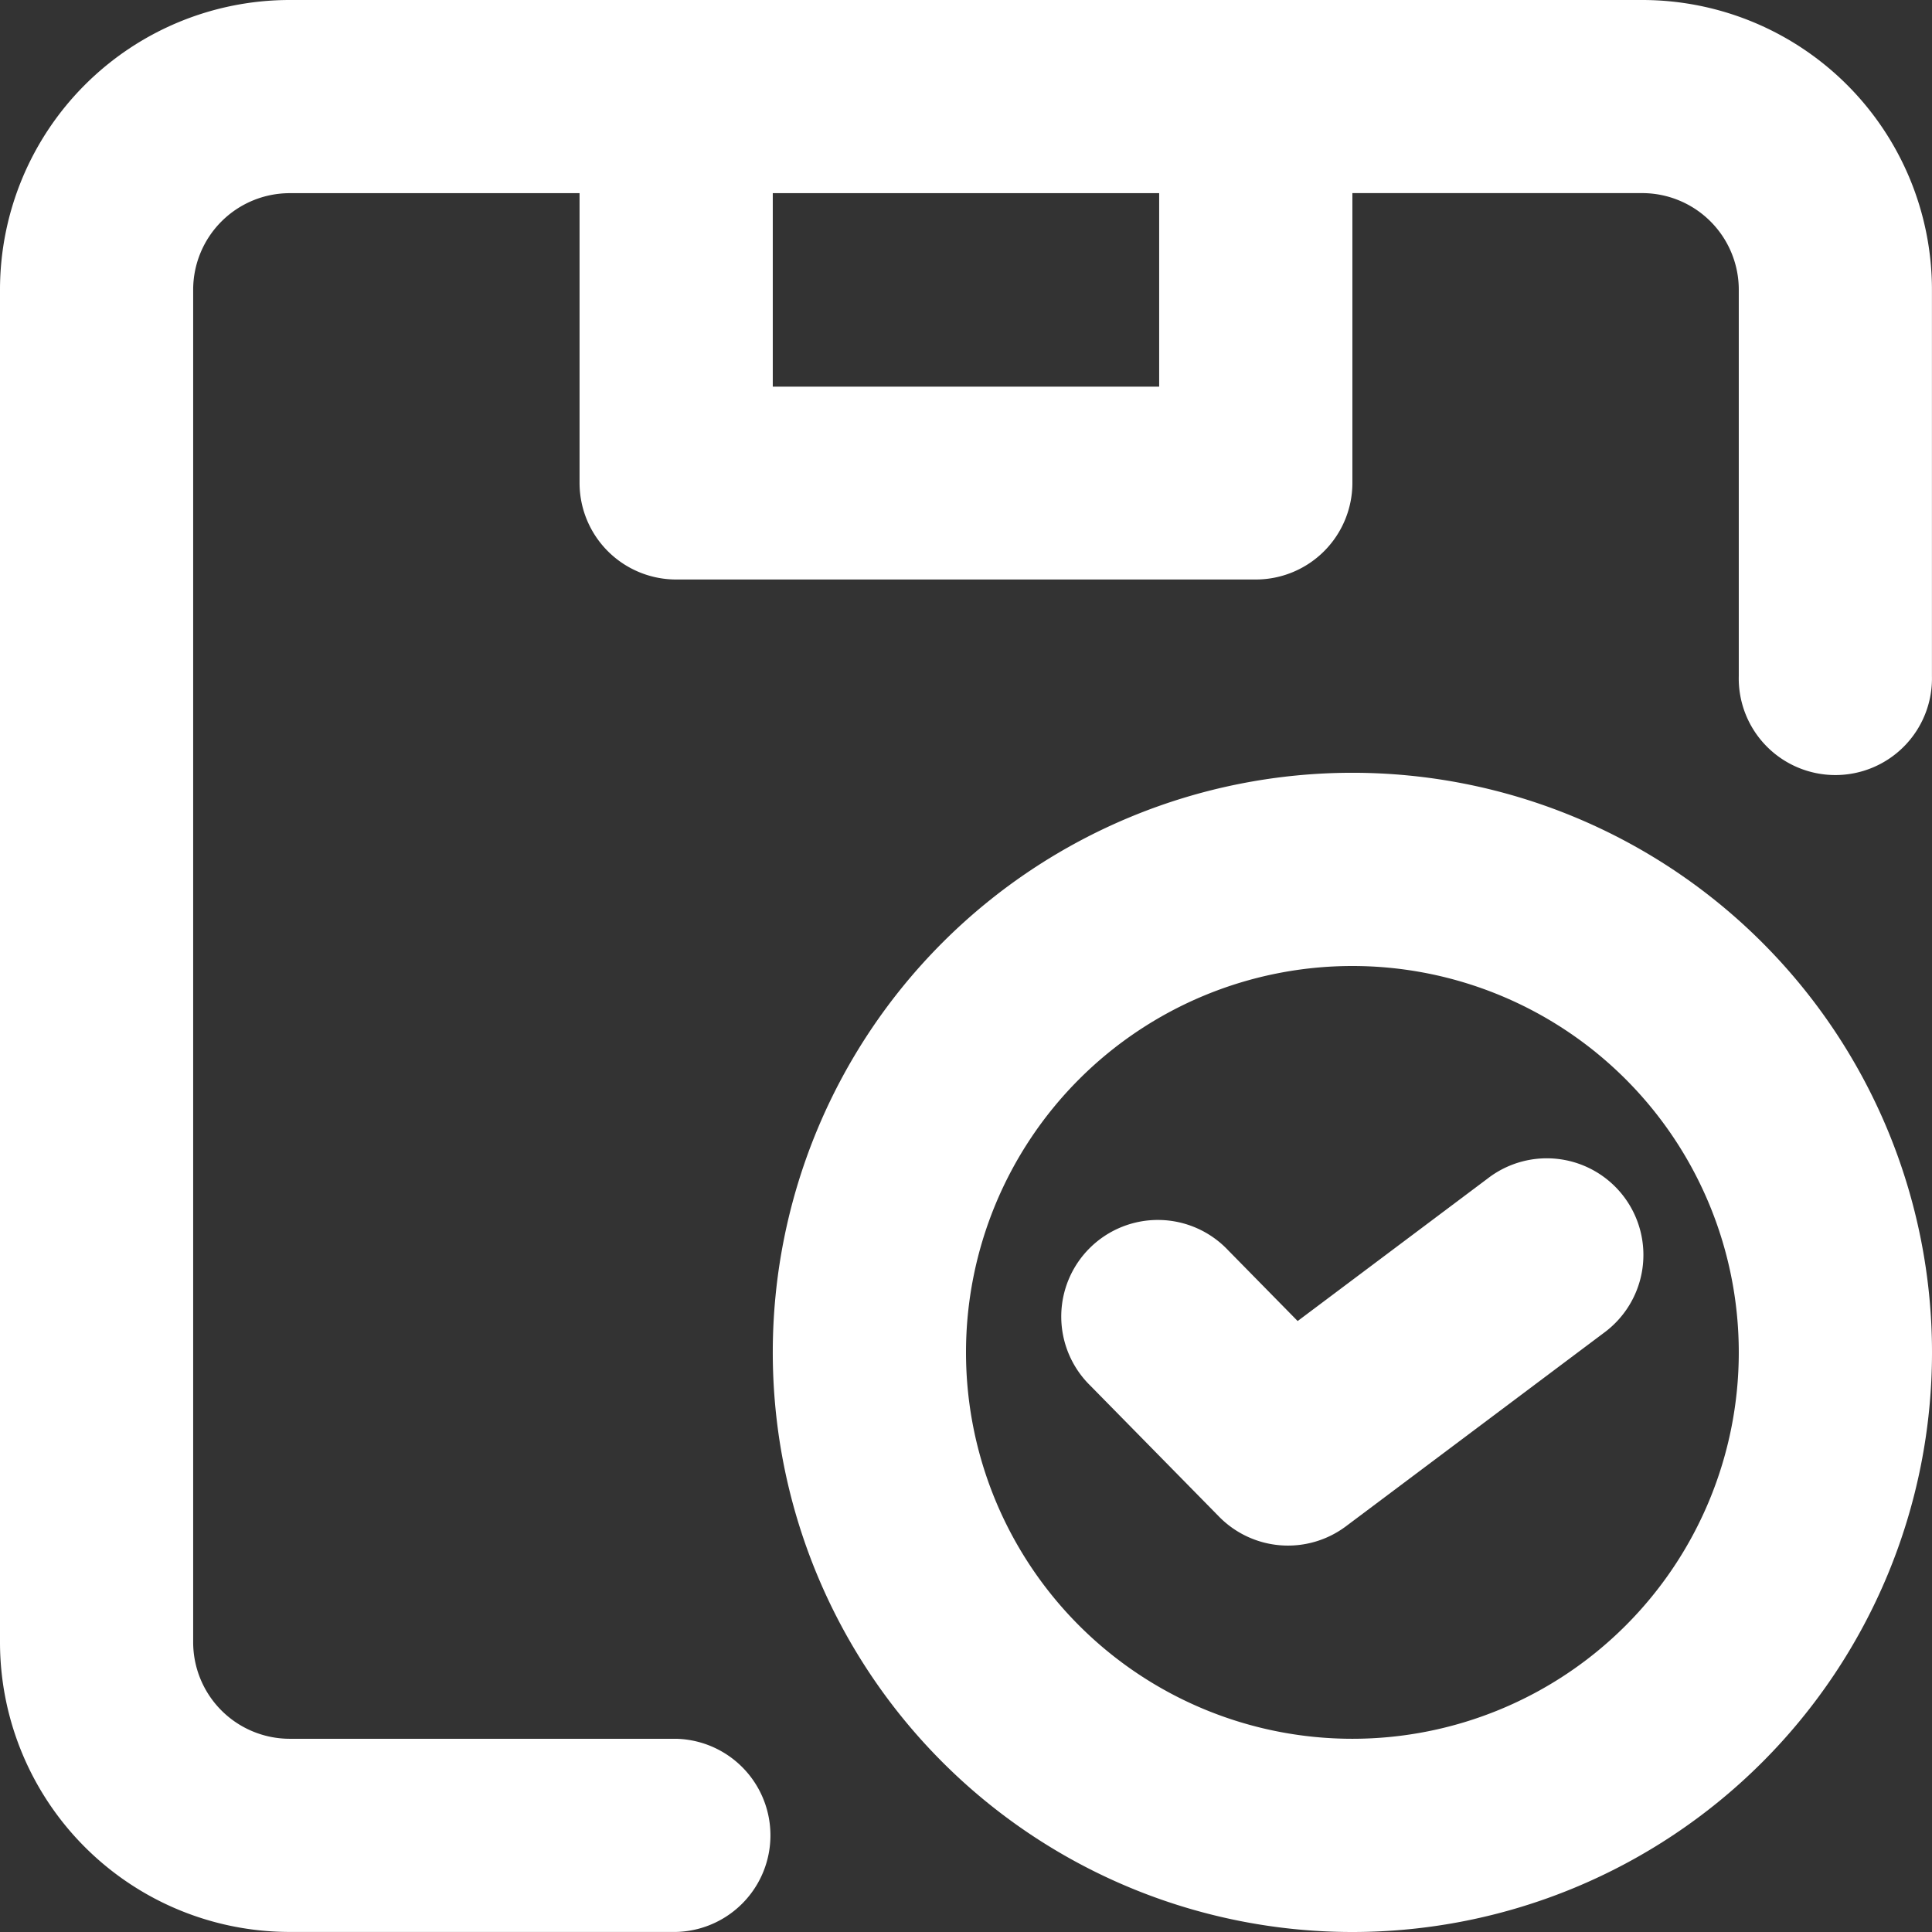
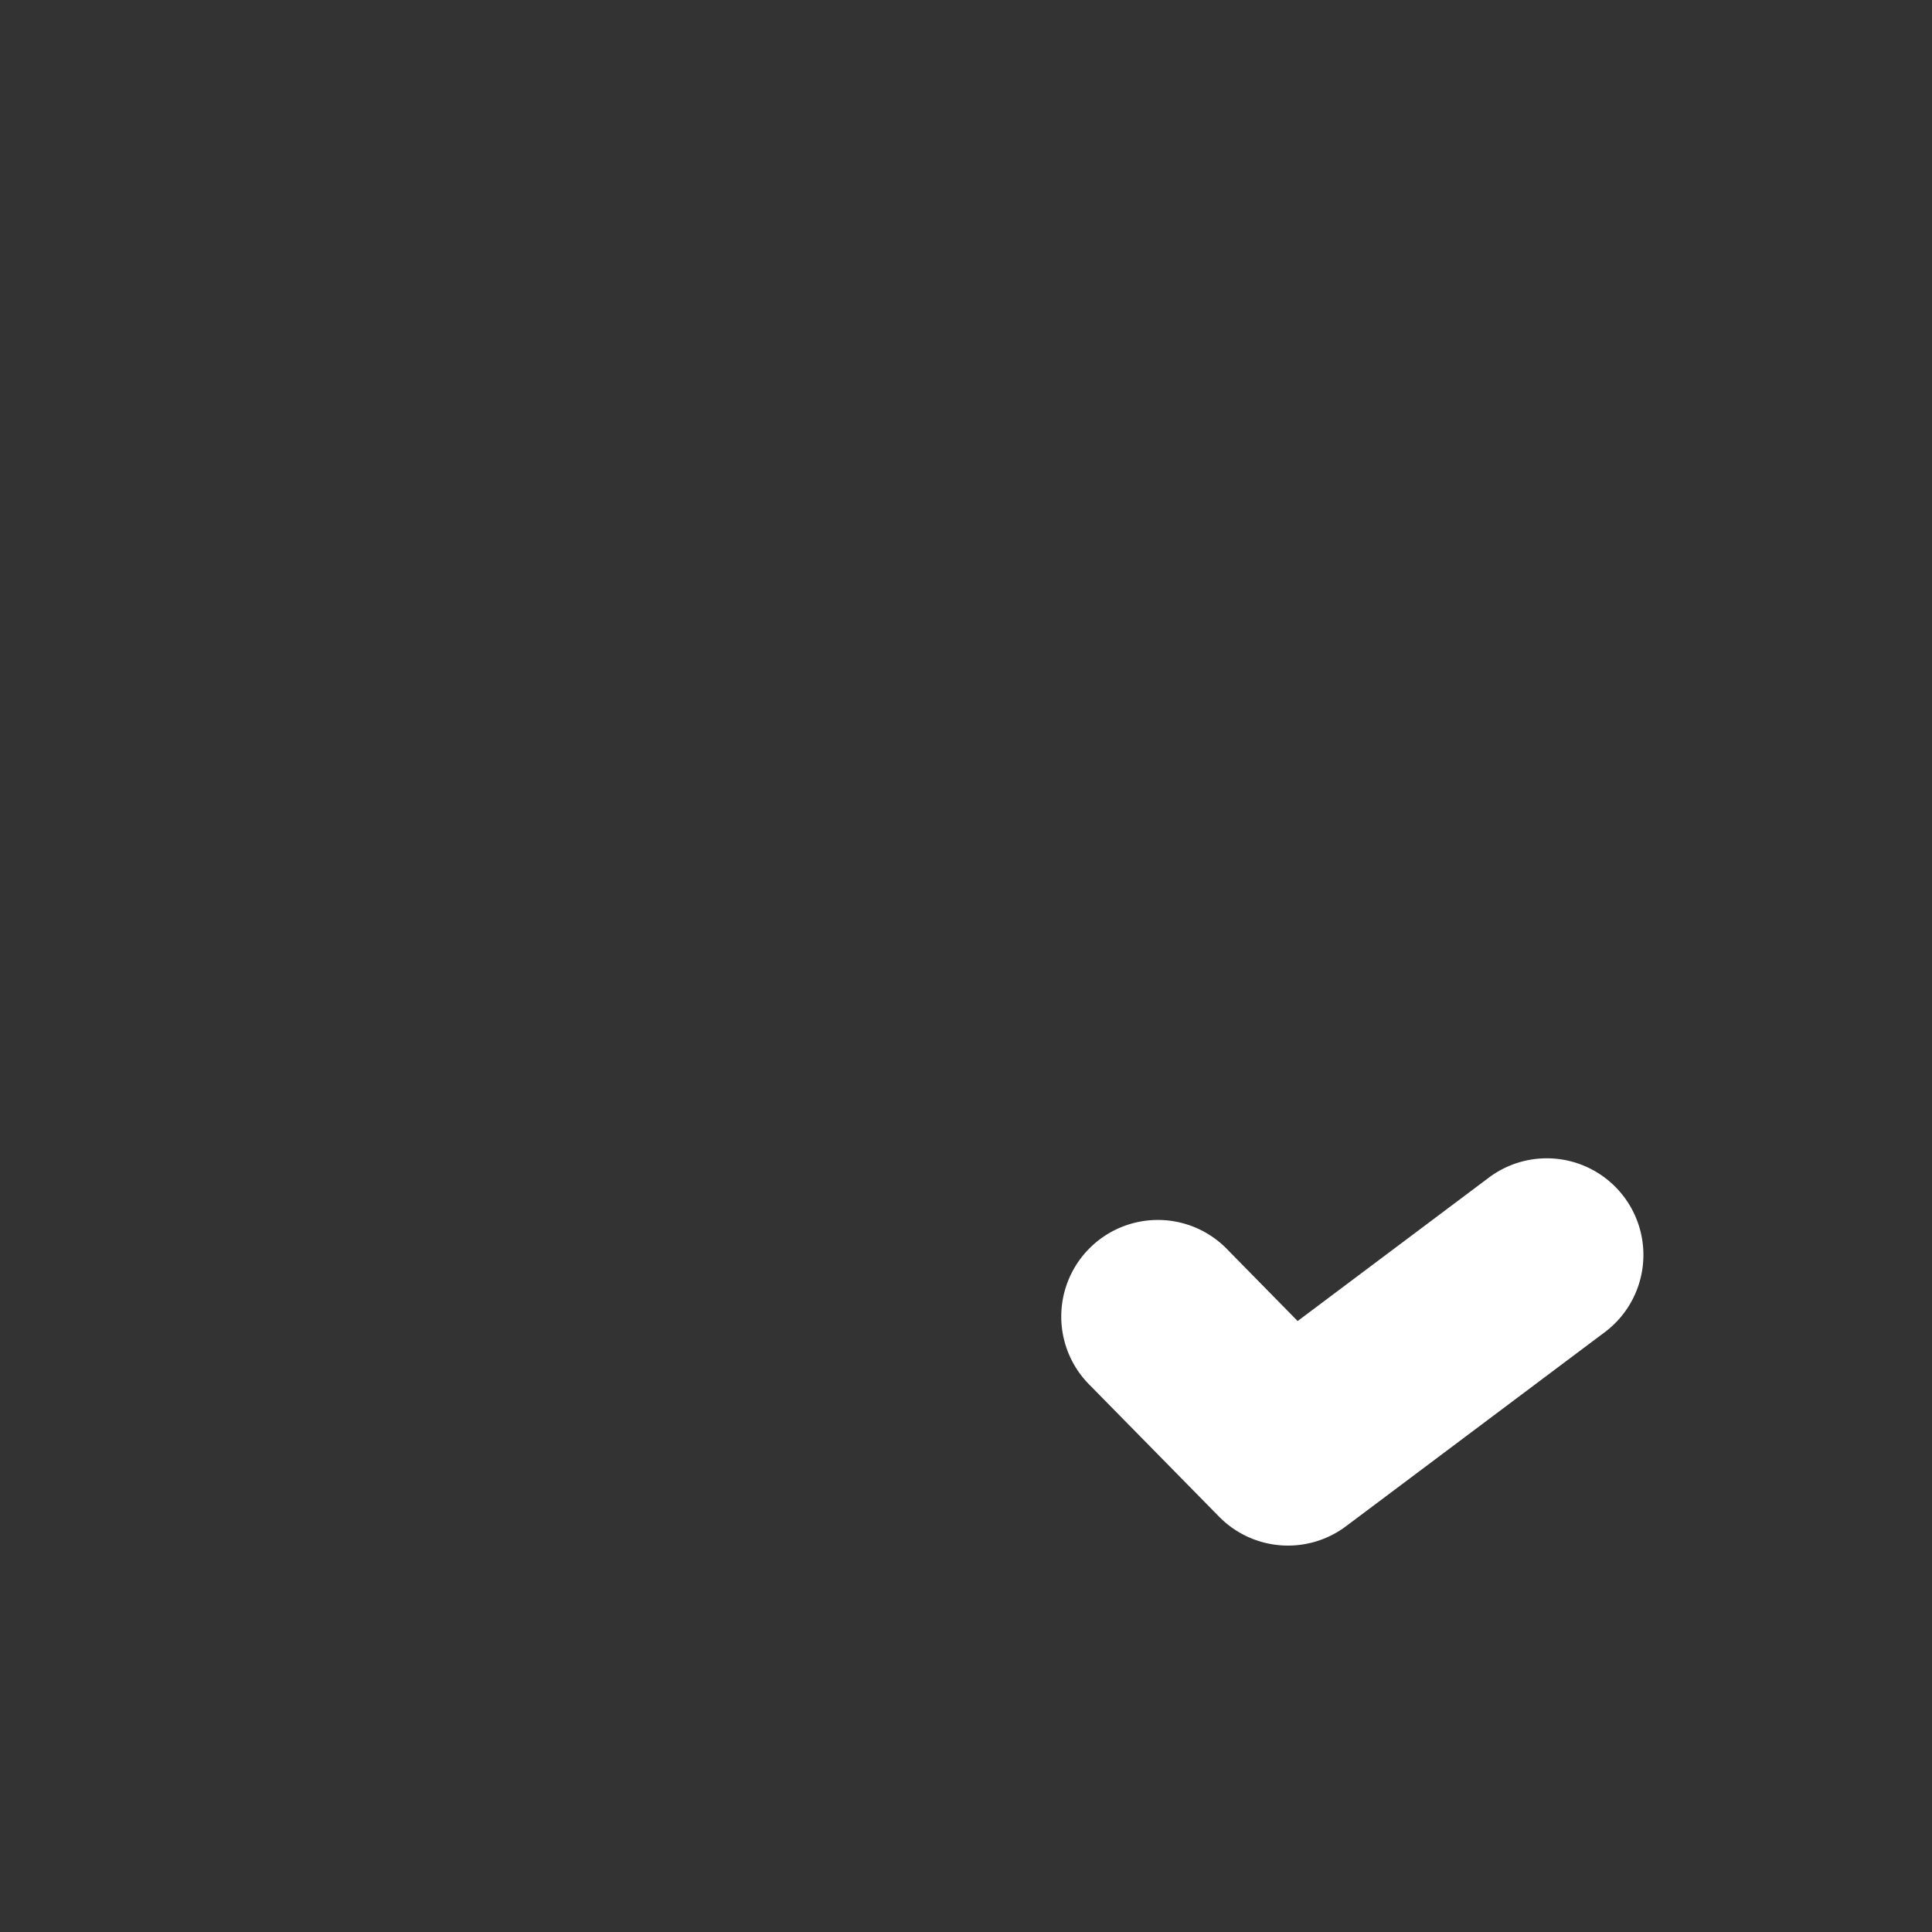
<svg xmlns="http://www.w3.org/2000/svg" width="34.136" height="34.136" viewBox="0 0 34.136 34.136">
  <rect x="0" y="0" width="34.136" height="34.136" fill="#333333" stroke="none" />
  <g id="noun-logistics-4586399" transform="translate(0 0)">
-     <path id="Path_63660" data-name="Path 63660" d="M121.79,46.668a5.12,5.12,0,0,0-5.12,5.12V75.683a5.12,5.12,0,0,0,5.12,5.12h6.827a1.707,1.707,0,0,0,0-3.413H121.79a1.707,1.707,0,0,1-1.707-1.707V51.788a1.707,1.707,0,0,1,1.707-1.707h5.12V55.2a1.707,1.707,0,0,0,1.707,1.707h10.241a1.707,1.707,0,0,0,1.707-1.707v-5.12h5.12a1.707,1.707,0,0,1,1.707,1.707v6.827a1.707,1.707,0,1,0,3.413,0V51.788a5.12,5.12,0,0,0-5.12-5.12Zm15.361,3.413h-6.827V53.5h6.827Z" transform="translate(-116.67 -46.668)" fill="#fff" fill-rule="evenodd" />
    <path id="Path_63661" data-name="Path 63661" d="M382.892,329.74a1.707,1.707,0,1,0-2.048-2.731l-3.357,2.518-1.229-1.251a1.707,1.707,0,1,0-2.435,2.392l2.276,2.316a1.707,1.707,0,0,0,2.242.169Z" transform="translate(-354.559 -306.186)" fill="#fff" />
-     <path id="Path_63662" data-name="Path 63662" d="M303.33,243.571a10.241,10.241,0,1,1,10.241,10.241A10.241,10.241,0,0,1,303.33,243.571Zm10.241-6.827a6.827,6.827,0,1,0,6.827,6.827A6.827,6.827,0,0,0,313.571,236.744Z" transform="translate(-289.676 -219.676)" fill="#fff" fill-rule="evenodd" />
  </g>
</svg>